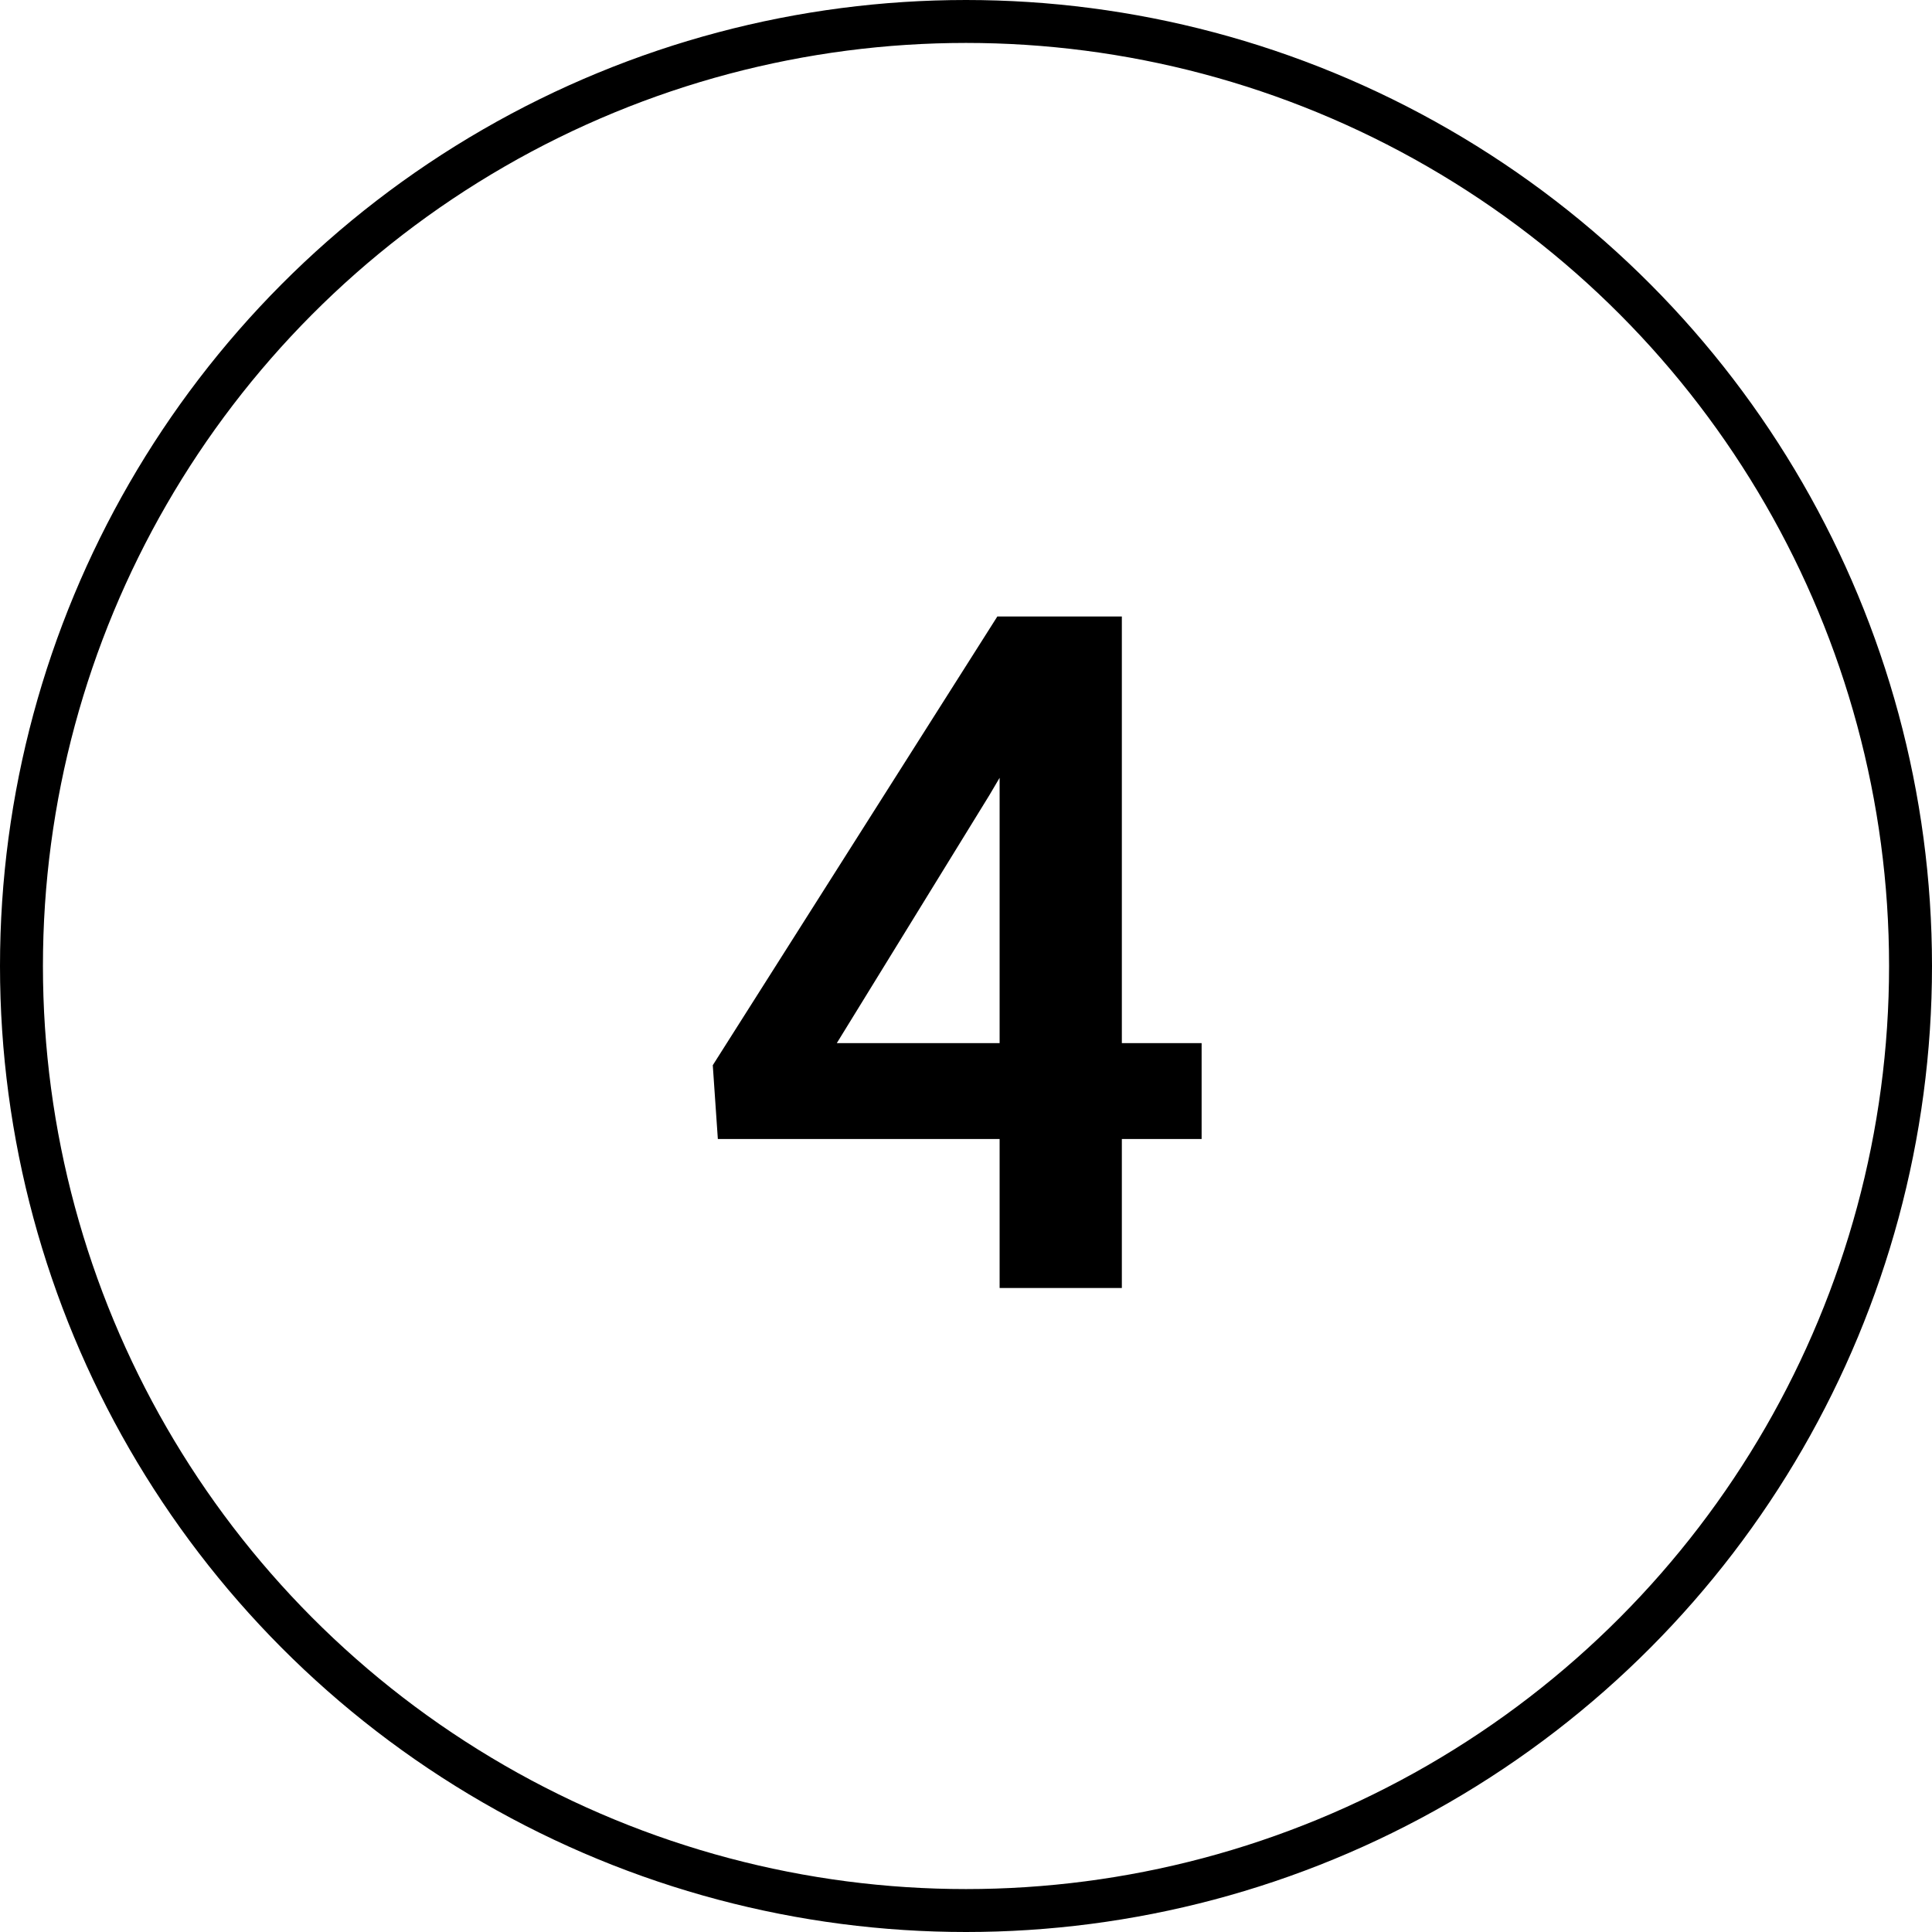
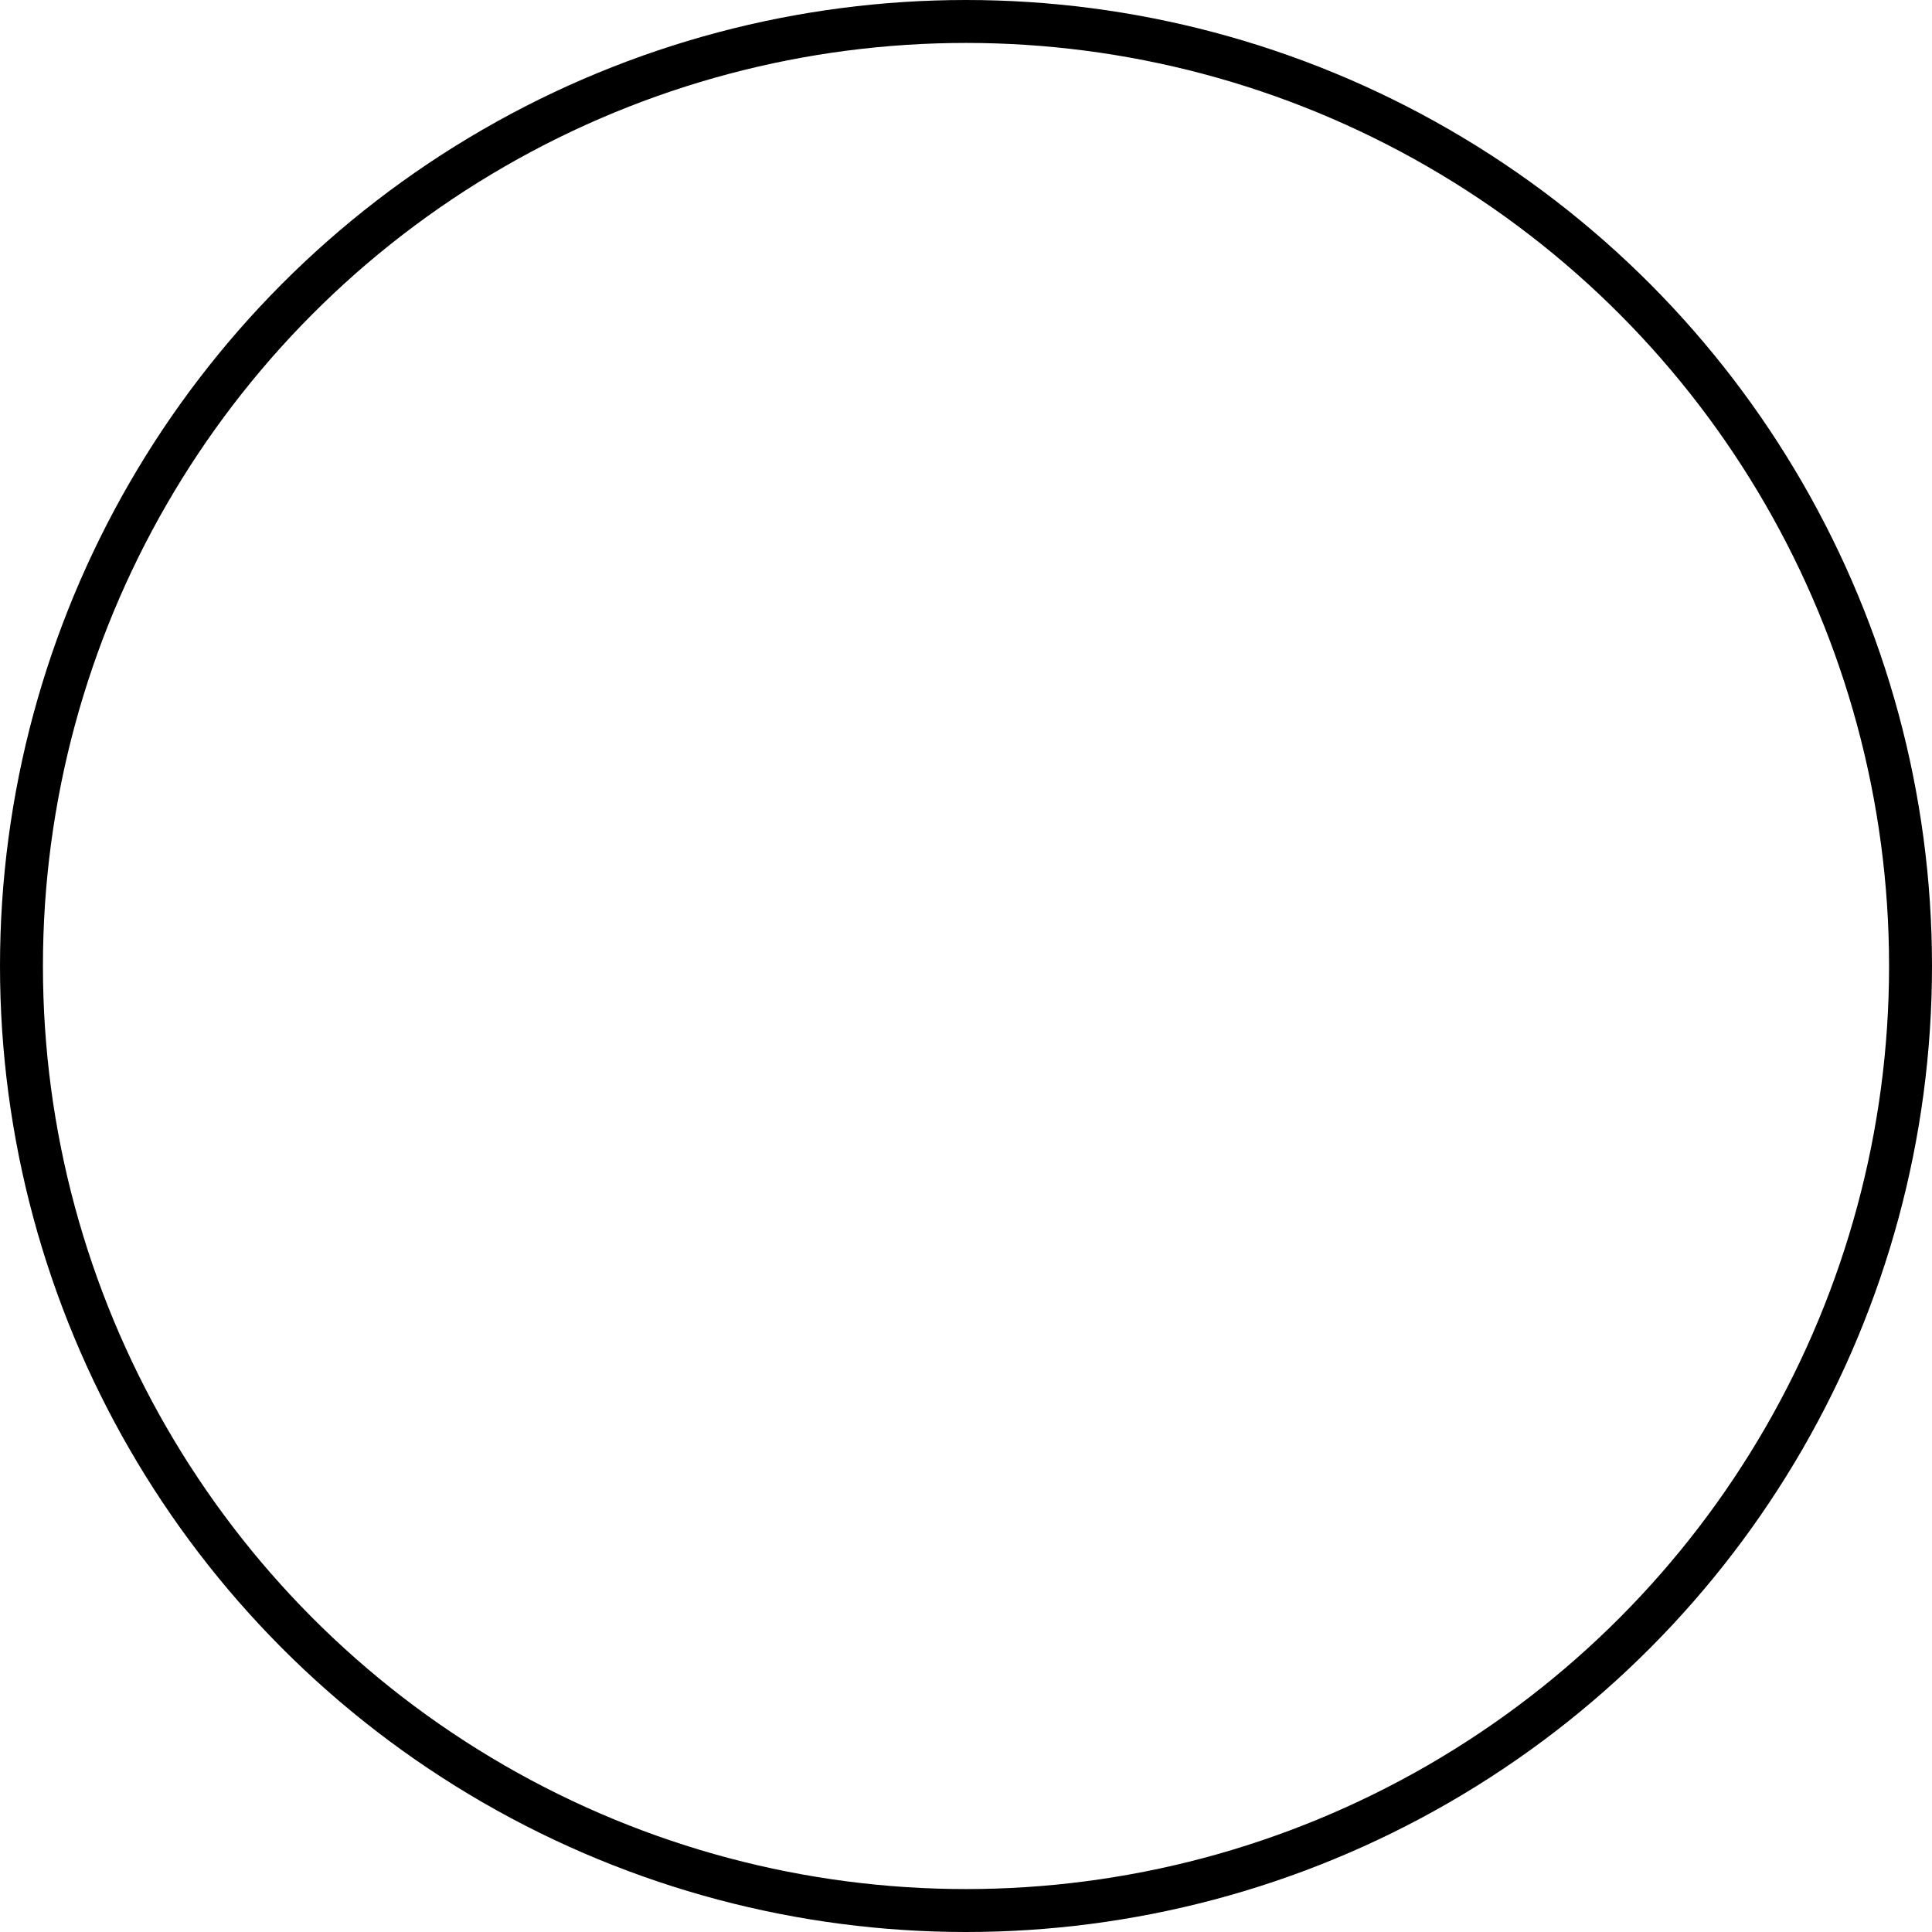
<svg xmlns="http://www.w3.org/2000/svg" width="45" height="45" viewBox="0 0 45 45" fill="none">
  <circle cx="22.5" cy="22.5" r="22" stroke="black" />
-   <path d="M27.988 24.296V26.53H16.72L16.602 24.811L23.23 14.359H25.496L23.047 18.517L19.491 24.296H27.988ZM26.13 14.359V30H23.283V14.359H26.13Z" fill="black" />
</svg>